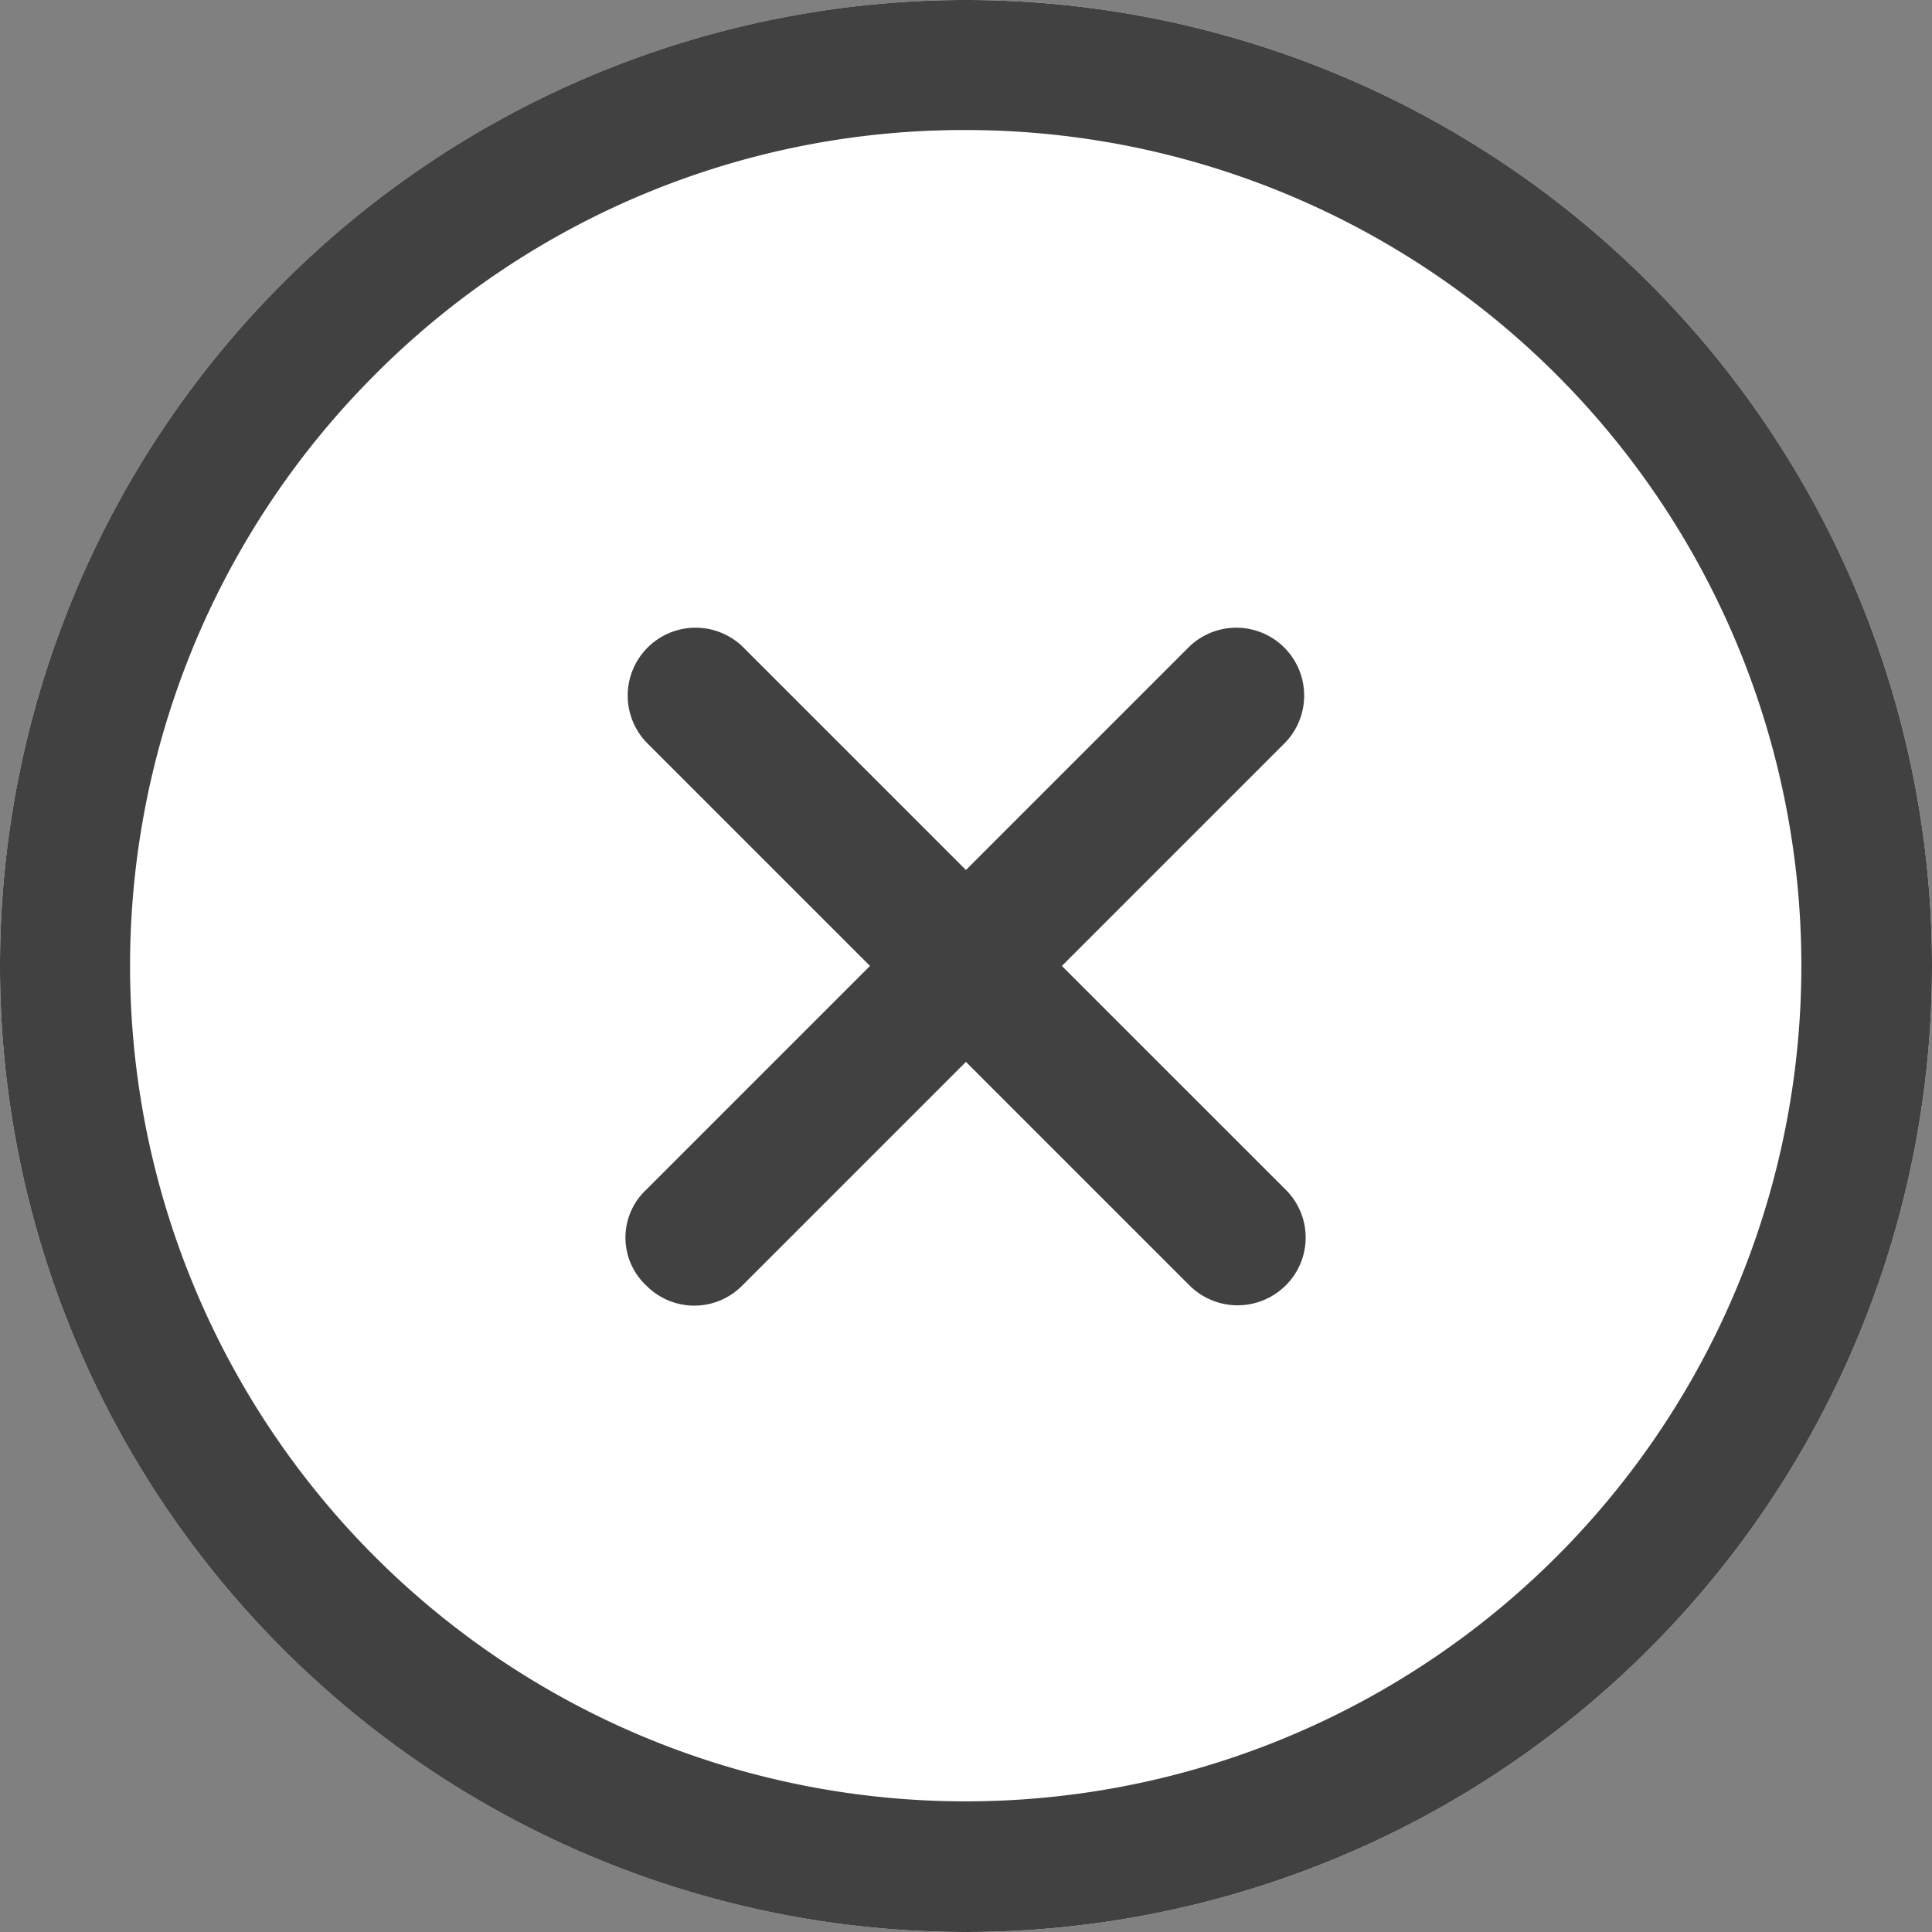
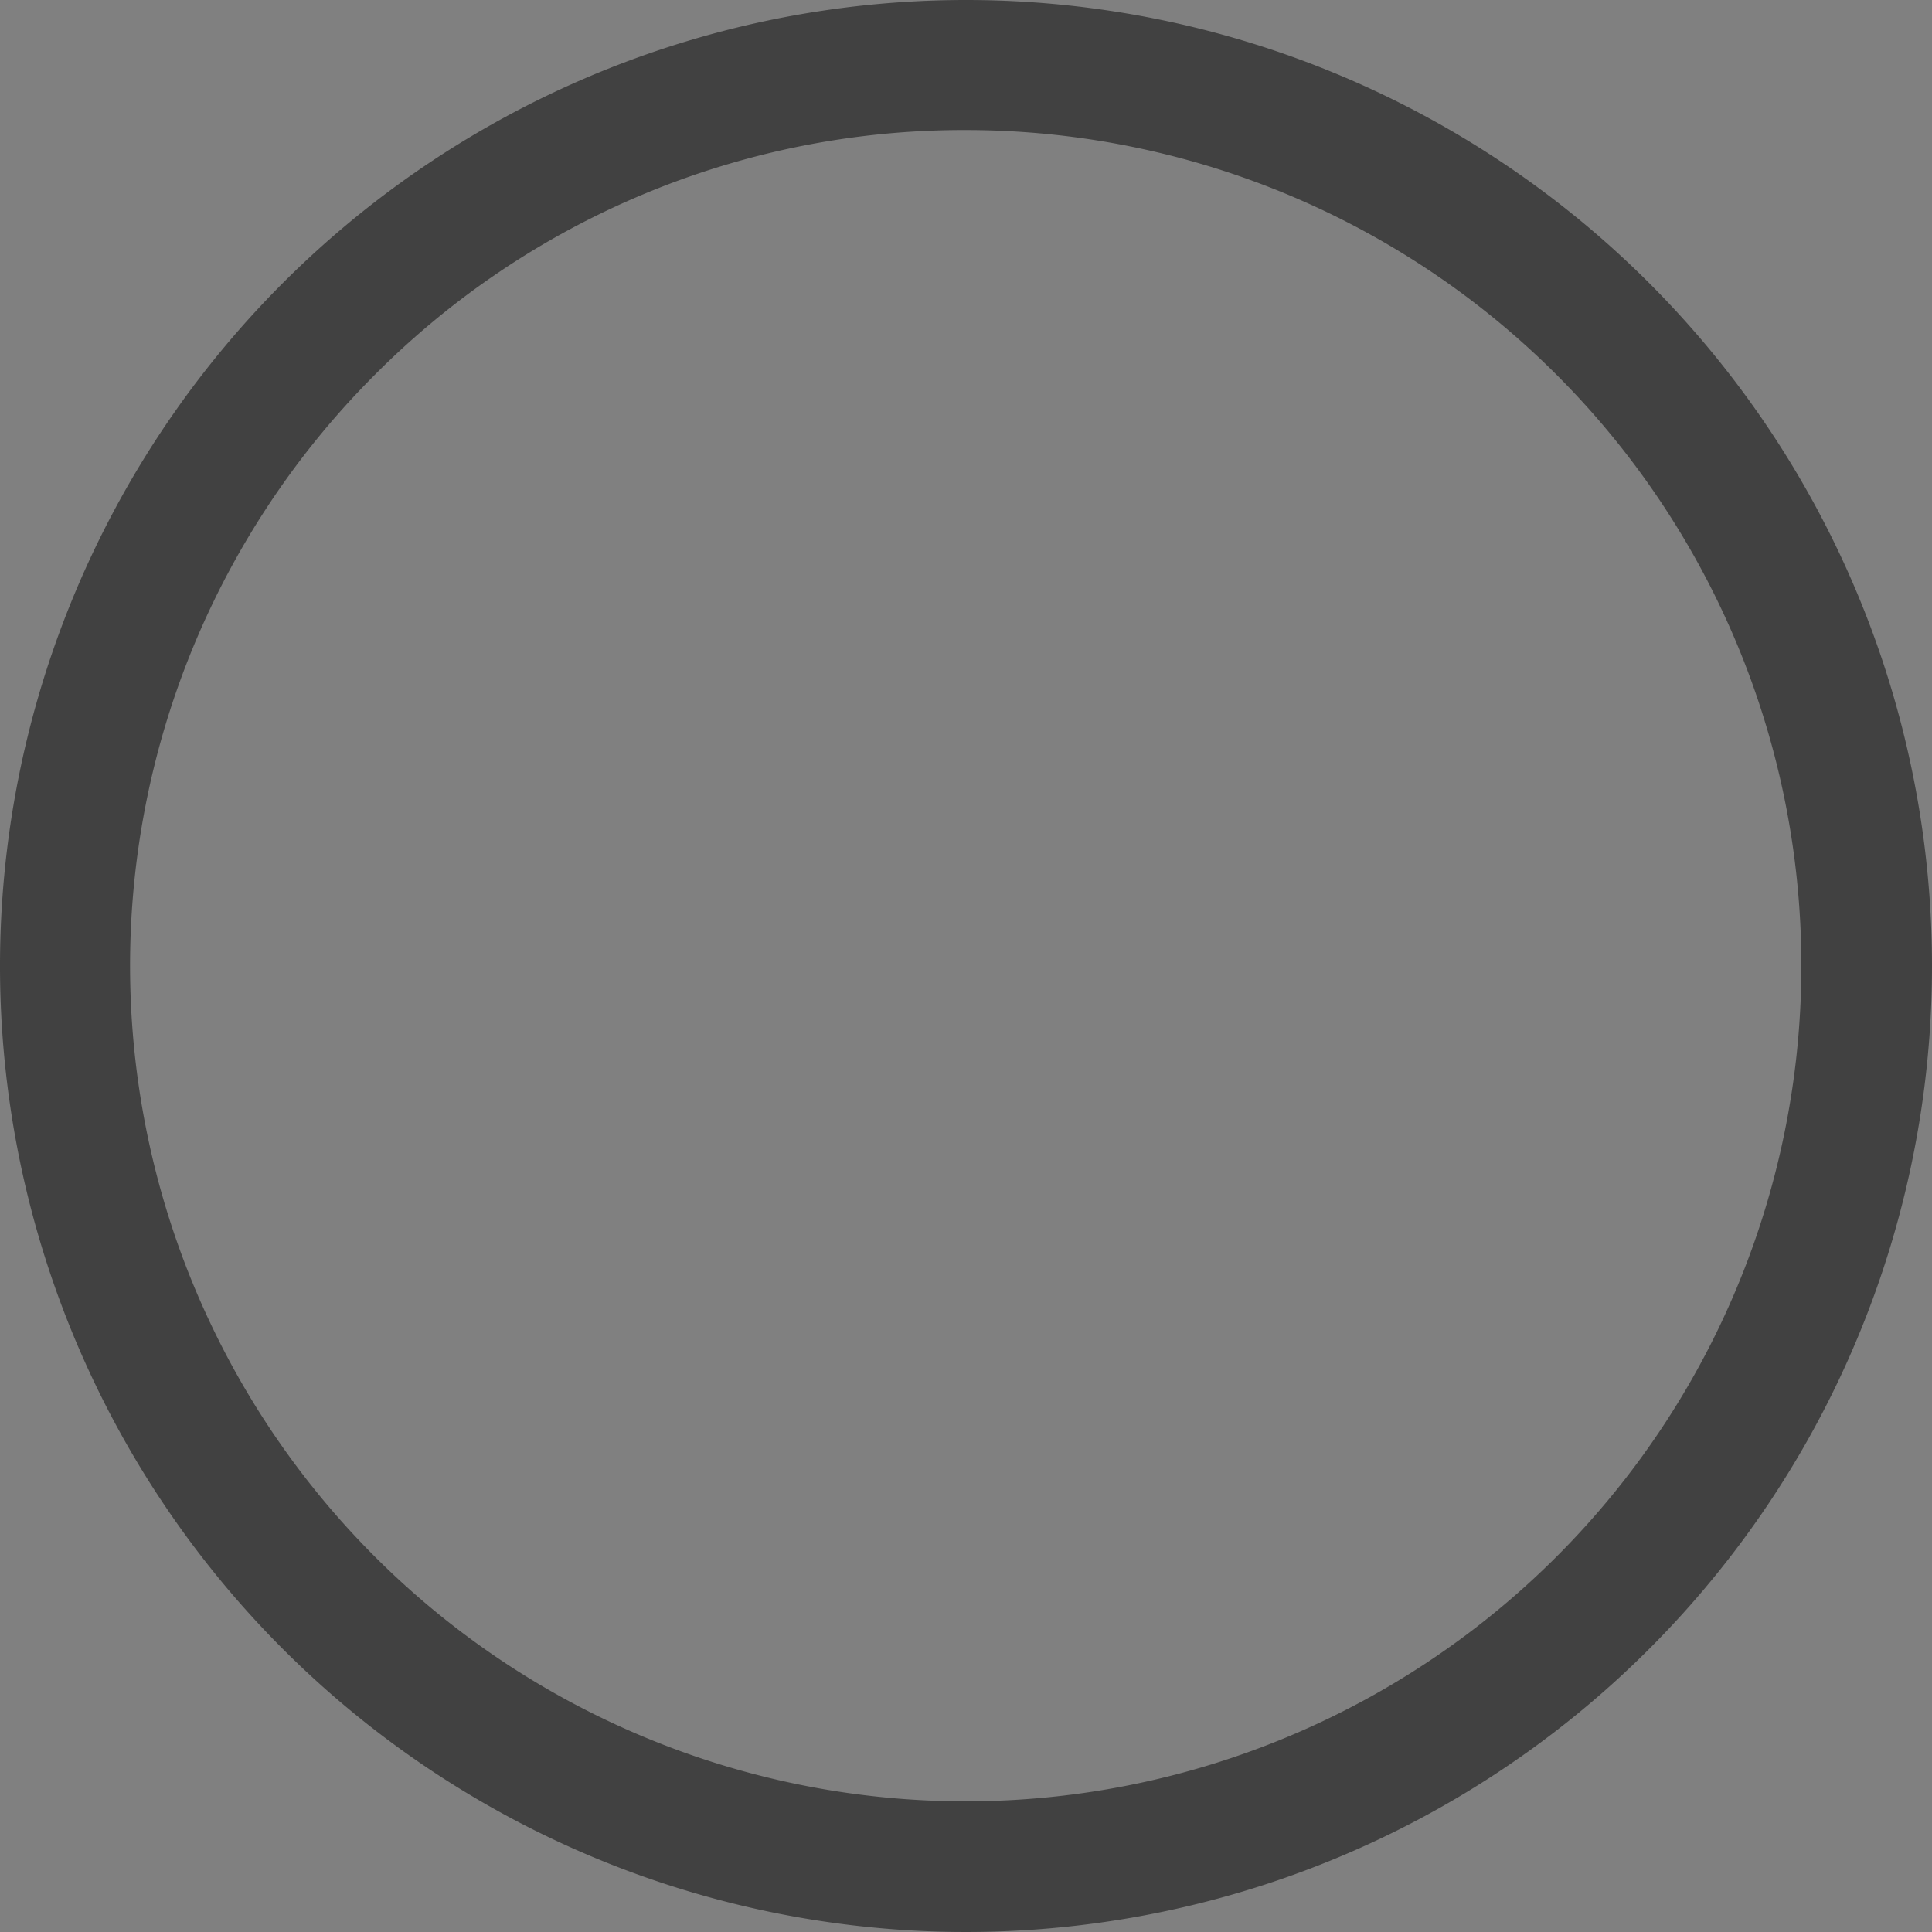
<svg xmlns="http://www.w3.org/2000/svg" height="32" viewBox="0 0 32 32" width="32">
  <rect x="0" y="0" width="32" height="32" fill="#808080" stroke="none" />
-   <circle cx="16" cy="16" fill="#fff" r="16" />
  <g fill="#414141" transform="translate(-3.375 -3.375)">
-     <path d="m23.295 21.705-3.706-3.705 3.705-3.705a1.124 1.124 0 0 0 -1.589-1.589l-3.705 3.705-3.705-3.705a1.124 1.124 0 0 0 -1.589 1.589l3.705 3.705-3.705 3.705a1.086 1.086 0 0 0 0 1.589 1.116 1.116 0 0 0 1.589 0l3.705-3.705 3.705 3.705a1.129 1.129 0 0 0 1.589 0 1.116 1.116 0 0 0 .001-1.589z" transform="translate(1.374 1.374)" />
-     <path d="m19.375 5.529a13.841 13.841 0 1 1 -9.792 4.054 13.755 13.755 0 0 1 9.792-4.054m0-2.154a16 16 0 1 0 16 16 16 16 0 0 0 -16-16z" />
+     <path d="m19.375 5.529a13.841 13.841 0 1 1 -9.792 4.054 13.755 13.755 0 0 1 9.792-4.054m0-2.154a16 16 0 1 0 16 16 16 16 0 0 0 -16-16" />
  </g>
</svg>